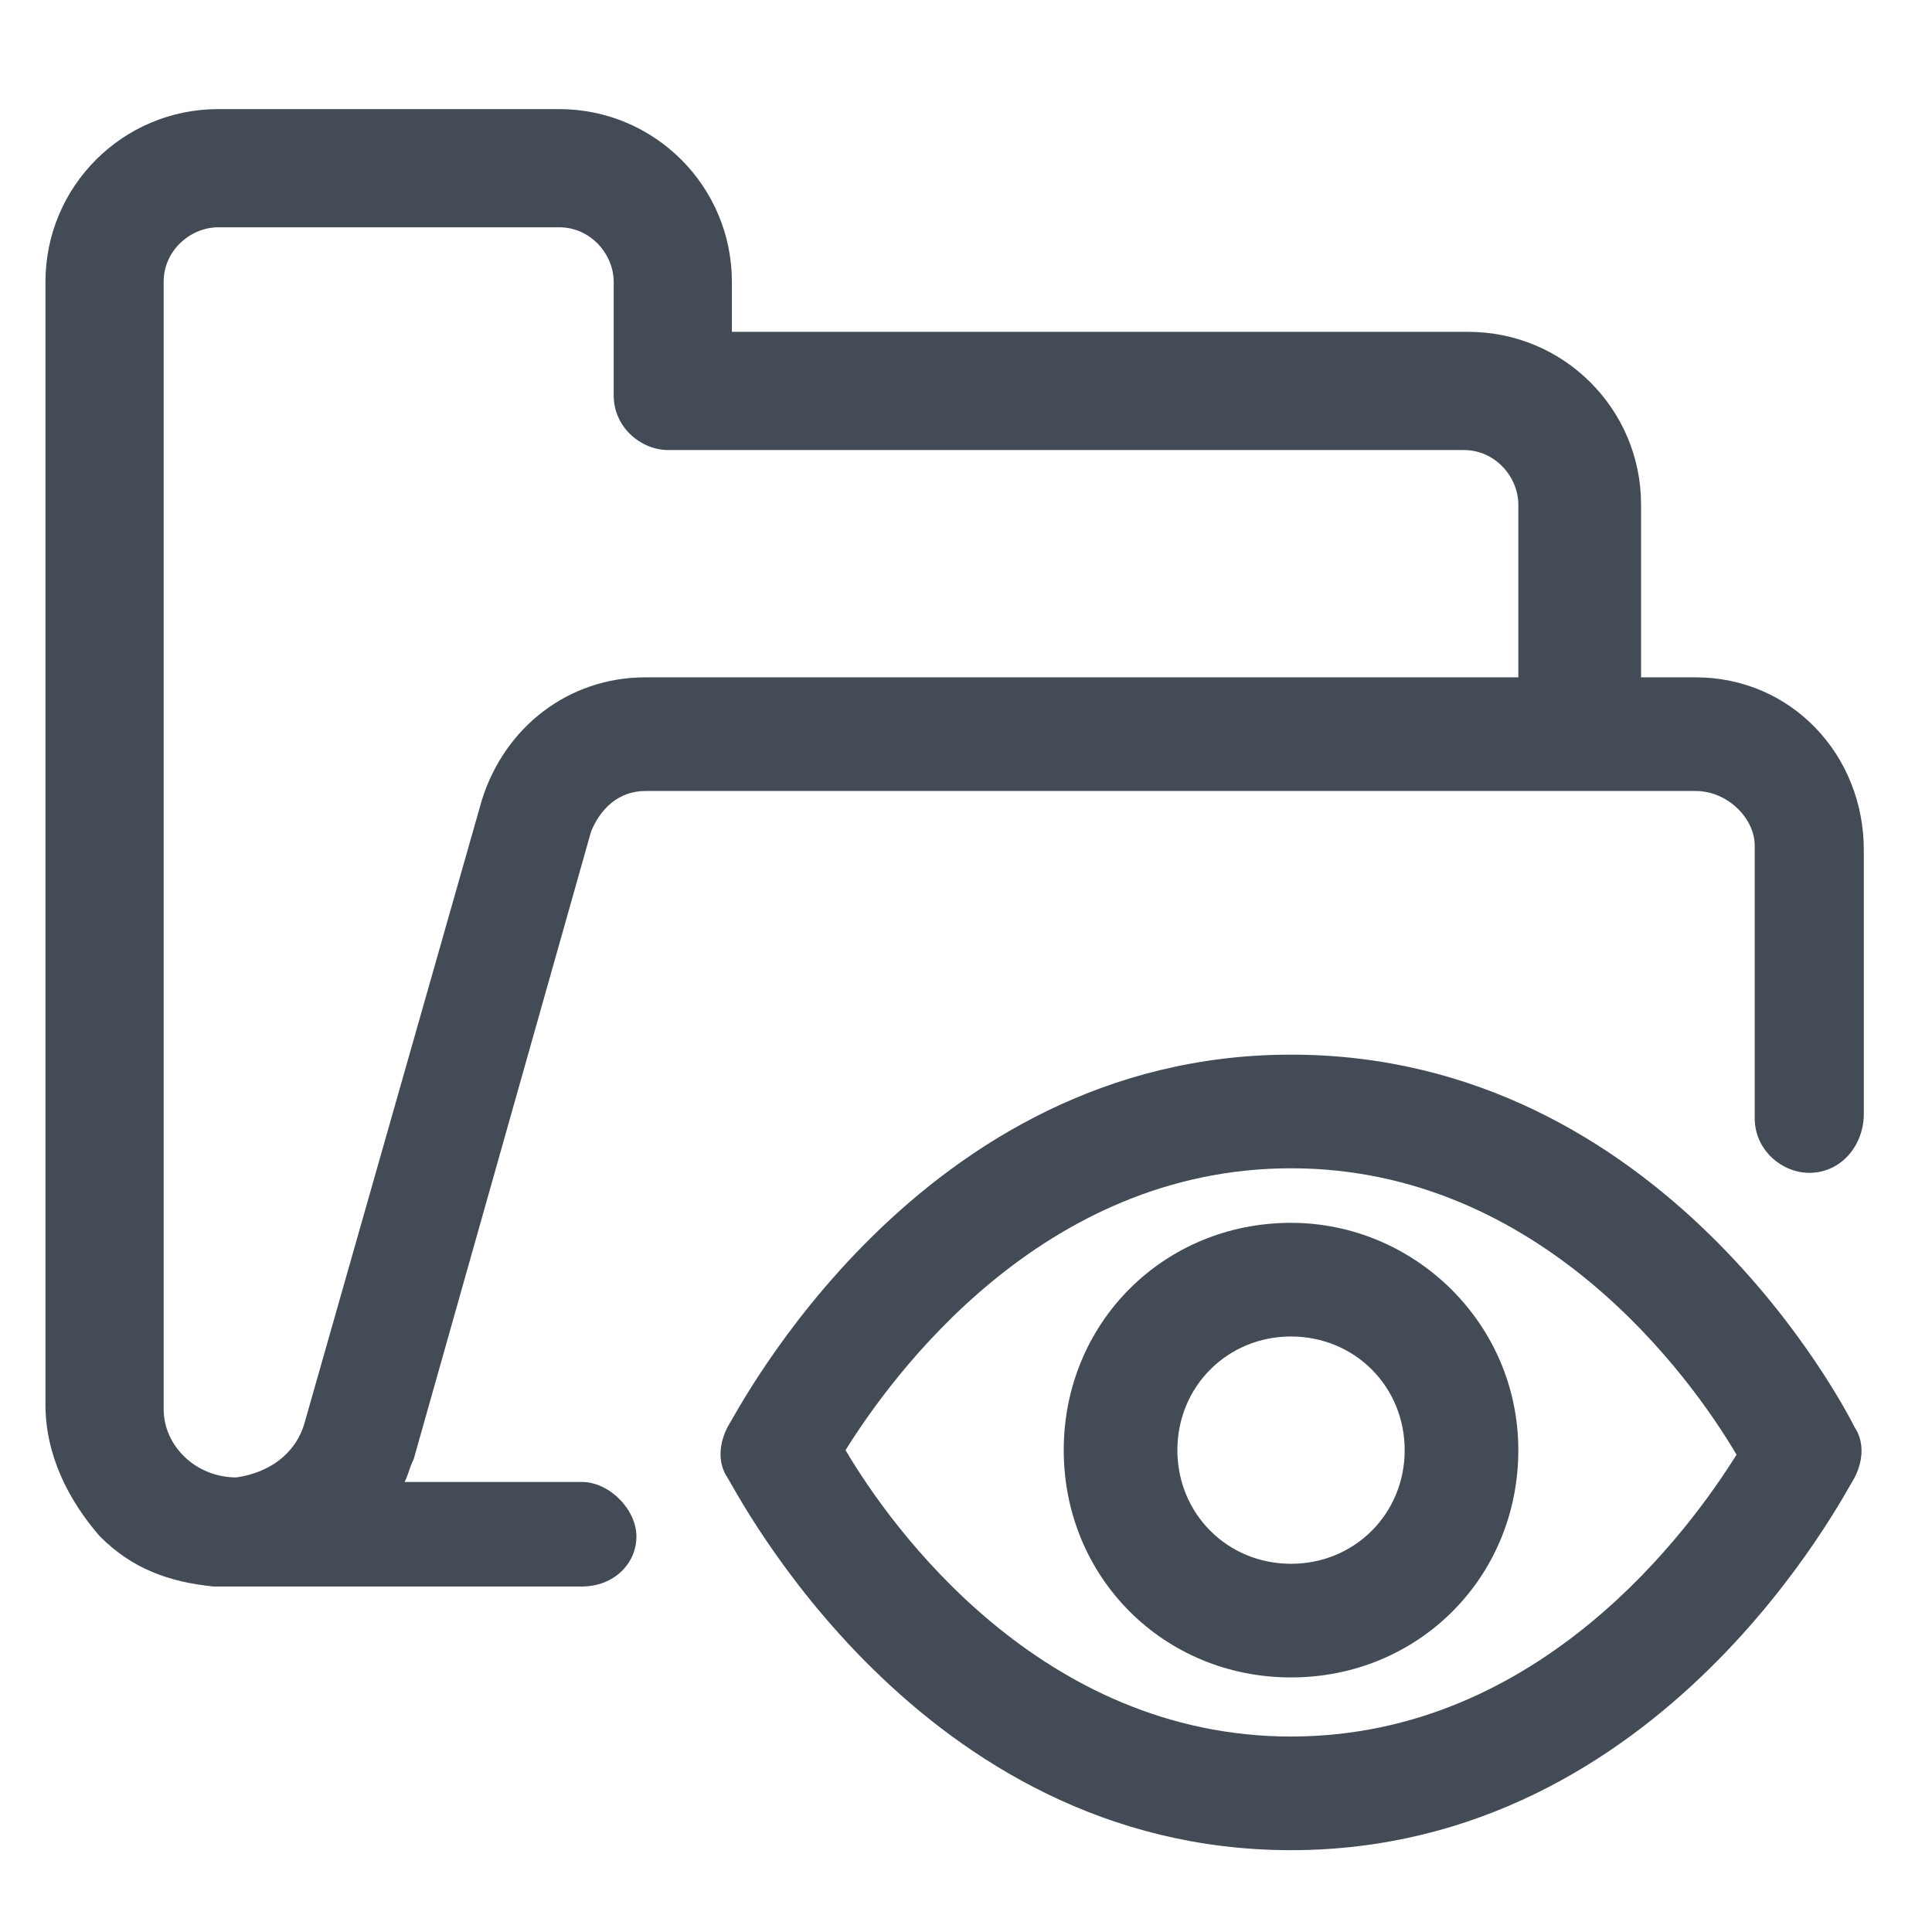
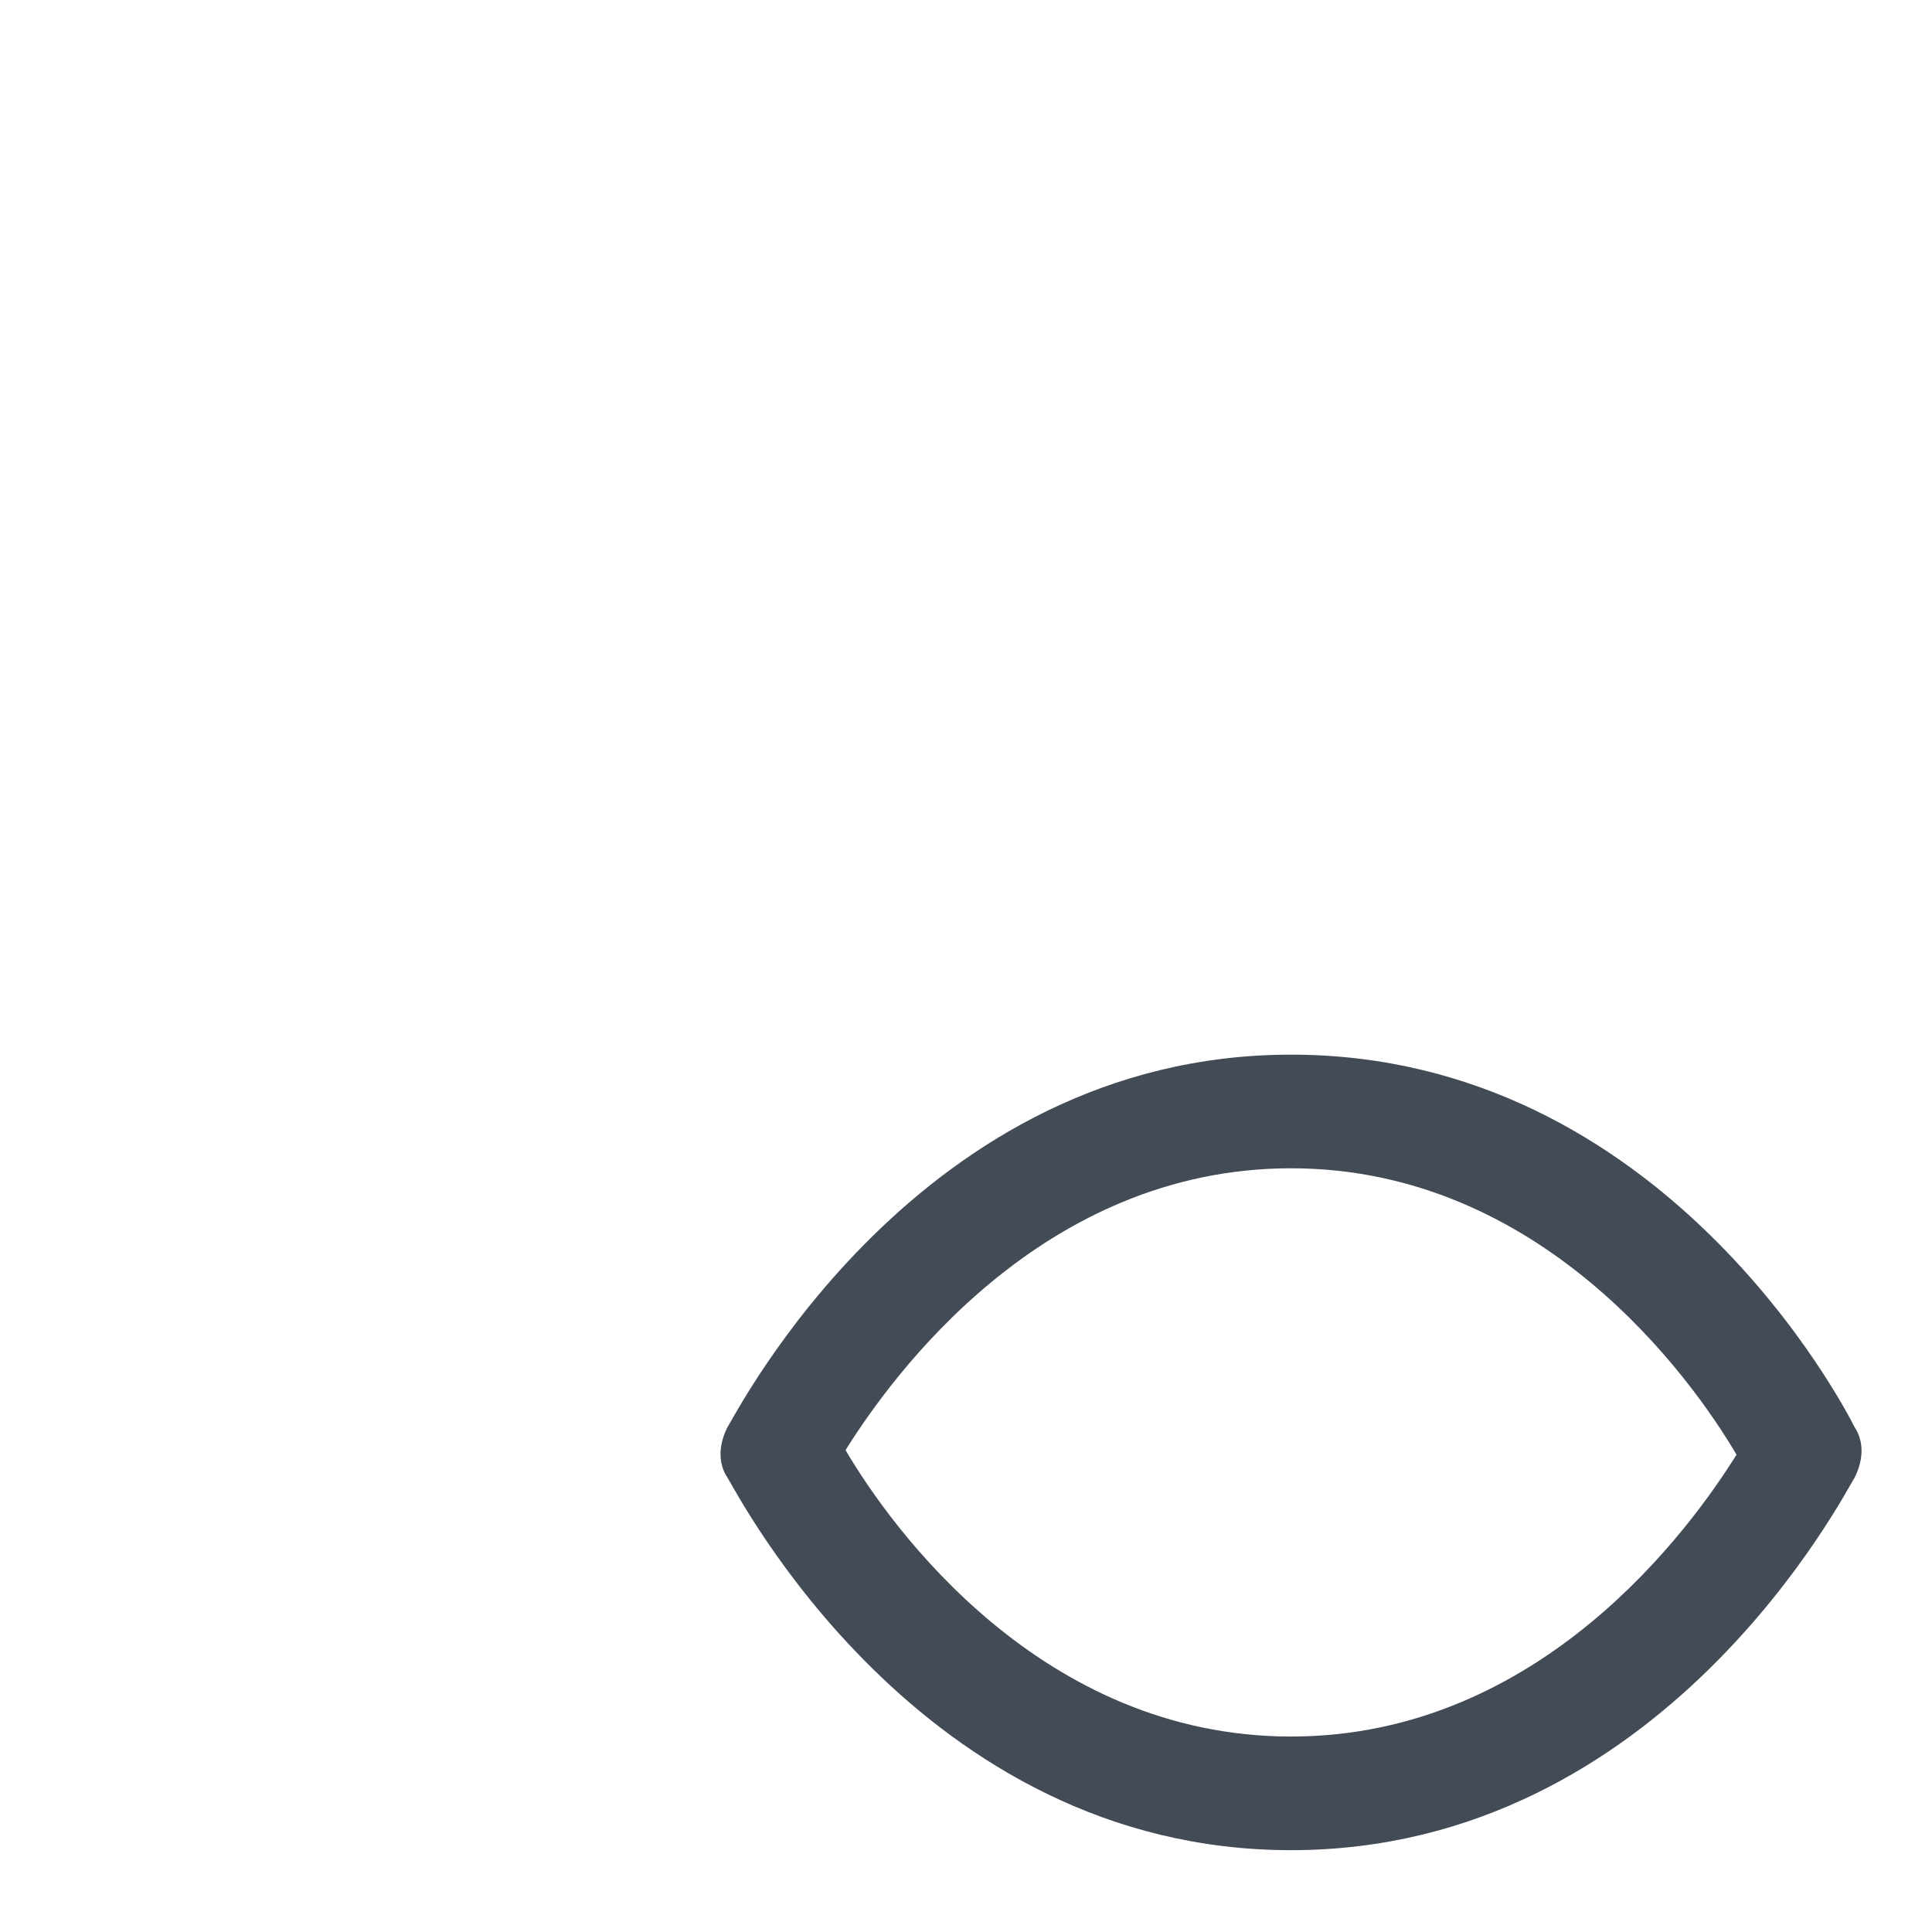
<svg xmlns="http://www.w3.org/2000/svg" version="1.1" id="Layer_1" x="0px" y="0px" viewBox="0 0 42.5 42.5" style="enable-background:new 0 0 42.5 42.5;" xml:space="preserve">
  <style type="text/css">
	.st0{fill:#434B56;}
</style>
  <g>
-     <path class="st0" d="M41,18.7c0-2.1-1.6-3.8-3.7-3.8h-1.2v-3.8c0-2.1-1.7-3.8-3.8-3.8H16.1V6.2c0-2.1-1.7-3.8-3.8-3.8H4.8   C2.7,2.4,1,4.1,1,6.2v24.7C1,32,1.5,33,2.2,33.8c0.7,0.7,1.5,1,2.5,1.1c0.1,0,8.1,0,8.1,0c0.7,0,1.2-0.5,1.2-1.1s-0.6-1.2-1.2-1.2   H8.9C9,32.4,9,32.3,9.1,32.1L13,18.3c0.2-0.5,0.6-0.9,1.2-0.9h23.1c0.7,0,1.3,0.6,1.3,1.2V19c0,1.3,0,5.4,0,5.6   c0,0.7,0.6,1.2,1.2,1.2l0,0c0.7,0,1.2-0.6,1.2-1.3c0-0.2,0-4.3,0-5.6V18.7L41,18.7z M33.6,14.9H14.2c-1.7,0-3.1,1.1-3.6,2.7   L6.7,31.3c-0.2,0.7-0.8,1.1-1.5,1.2c-0.9,0-1.6-0.7-1.6-1.5V6.2C3.6,5.5,4.2,5,4.8,5h7.5c0.7,0,1.2,0.6,1.2,1.2v2.5   c0,0.7,0.6,1.2,1.2,1.2h17.5c0.7,0,1.2,0.6,1.2,1.2v3.8H33.6z" />
    <path class="st0" d="M28.4,23.2c-8.2,0-12.2,7.9-12.4,8.2c-0.2,0.4-0.2,0.8,0,1.1c0.2,0.3,4.2,8.2,12.4,8.2s12.2-7.9,12.4-8.2   c0.2-0.4,0.2-0.8,0-1.1C40.6,31,36.6,23.2,28.4,23.2z M28.4,38.2c-5.5,0-8.8-4.6-9.8-6.3c1-1.6,4.3-6.2,9.8-6.2s8.8,4.6,9.8,6.3   C37.2,33.6,33.9,38.2,28.4,38.2z" />
-     <path class="st0" d="M28.4,26.9c-2.8,0-5,2.2-5,5c0,2.8,2.2,5,5,5s5-2.2,5-5S31.1,26.9,28.4,26.9z M28.4,34.4   c-1.4,0-2.5-1.1-2.5-2.5s1.1-2.5,2.5-2.5s2.5,1.1,2.5,2.5C30.9,33.3,29.8,34.4,28.4,34.4z" />
  </g>
</svg>